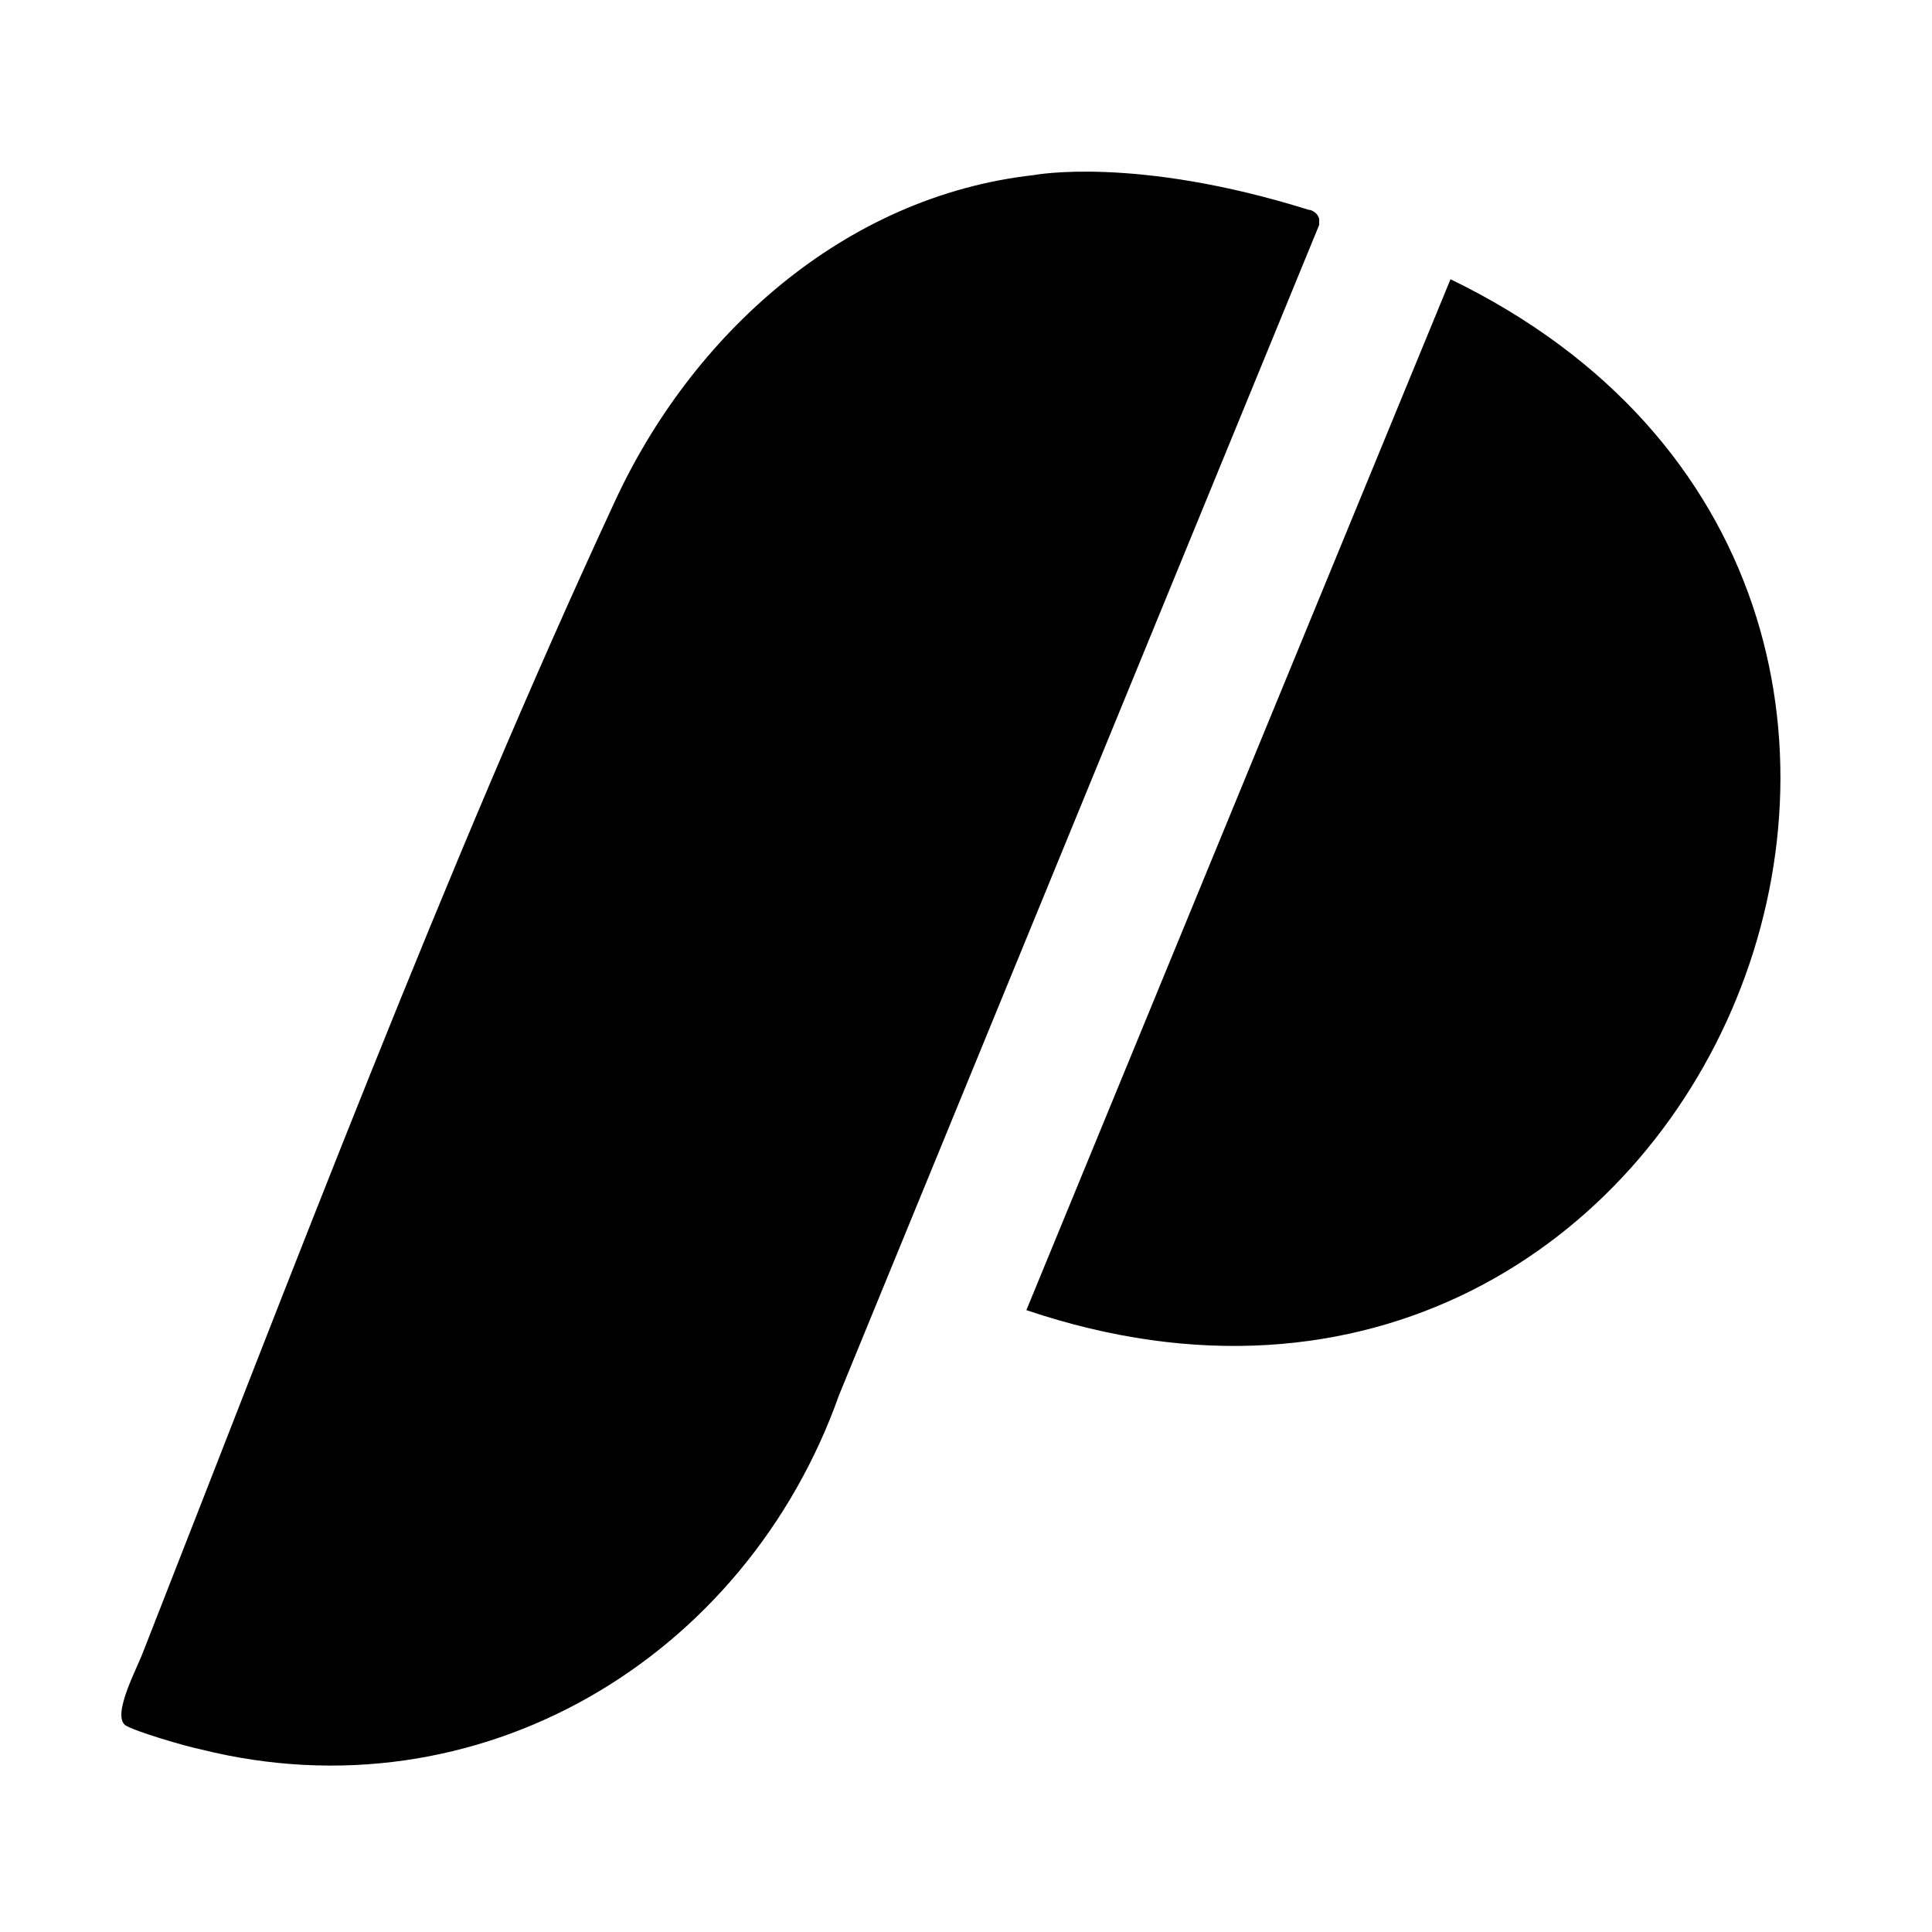
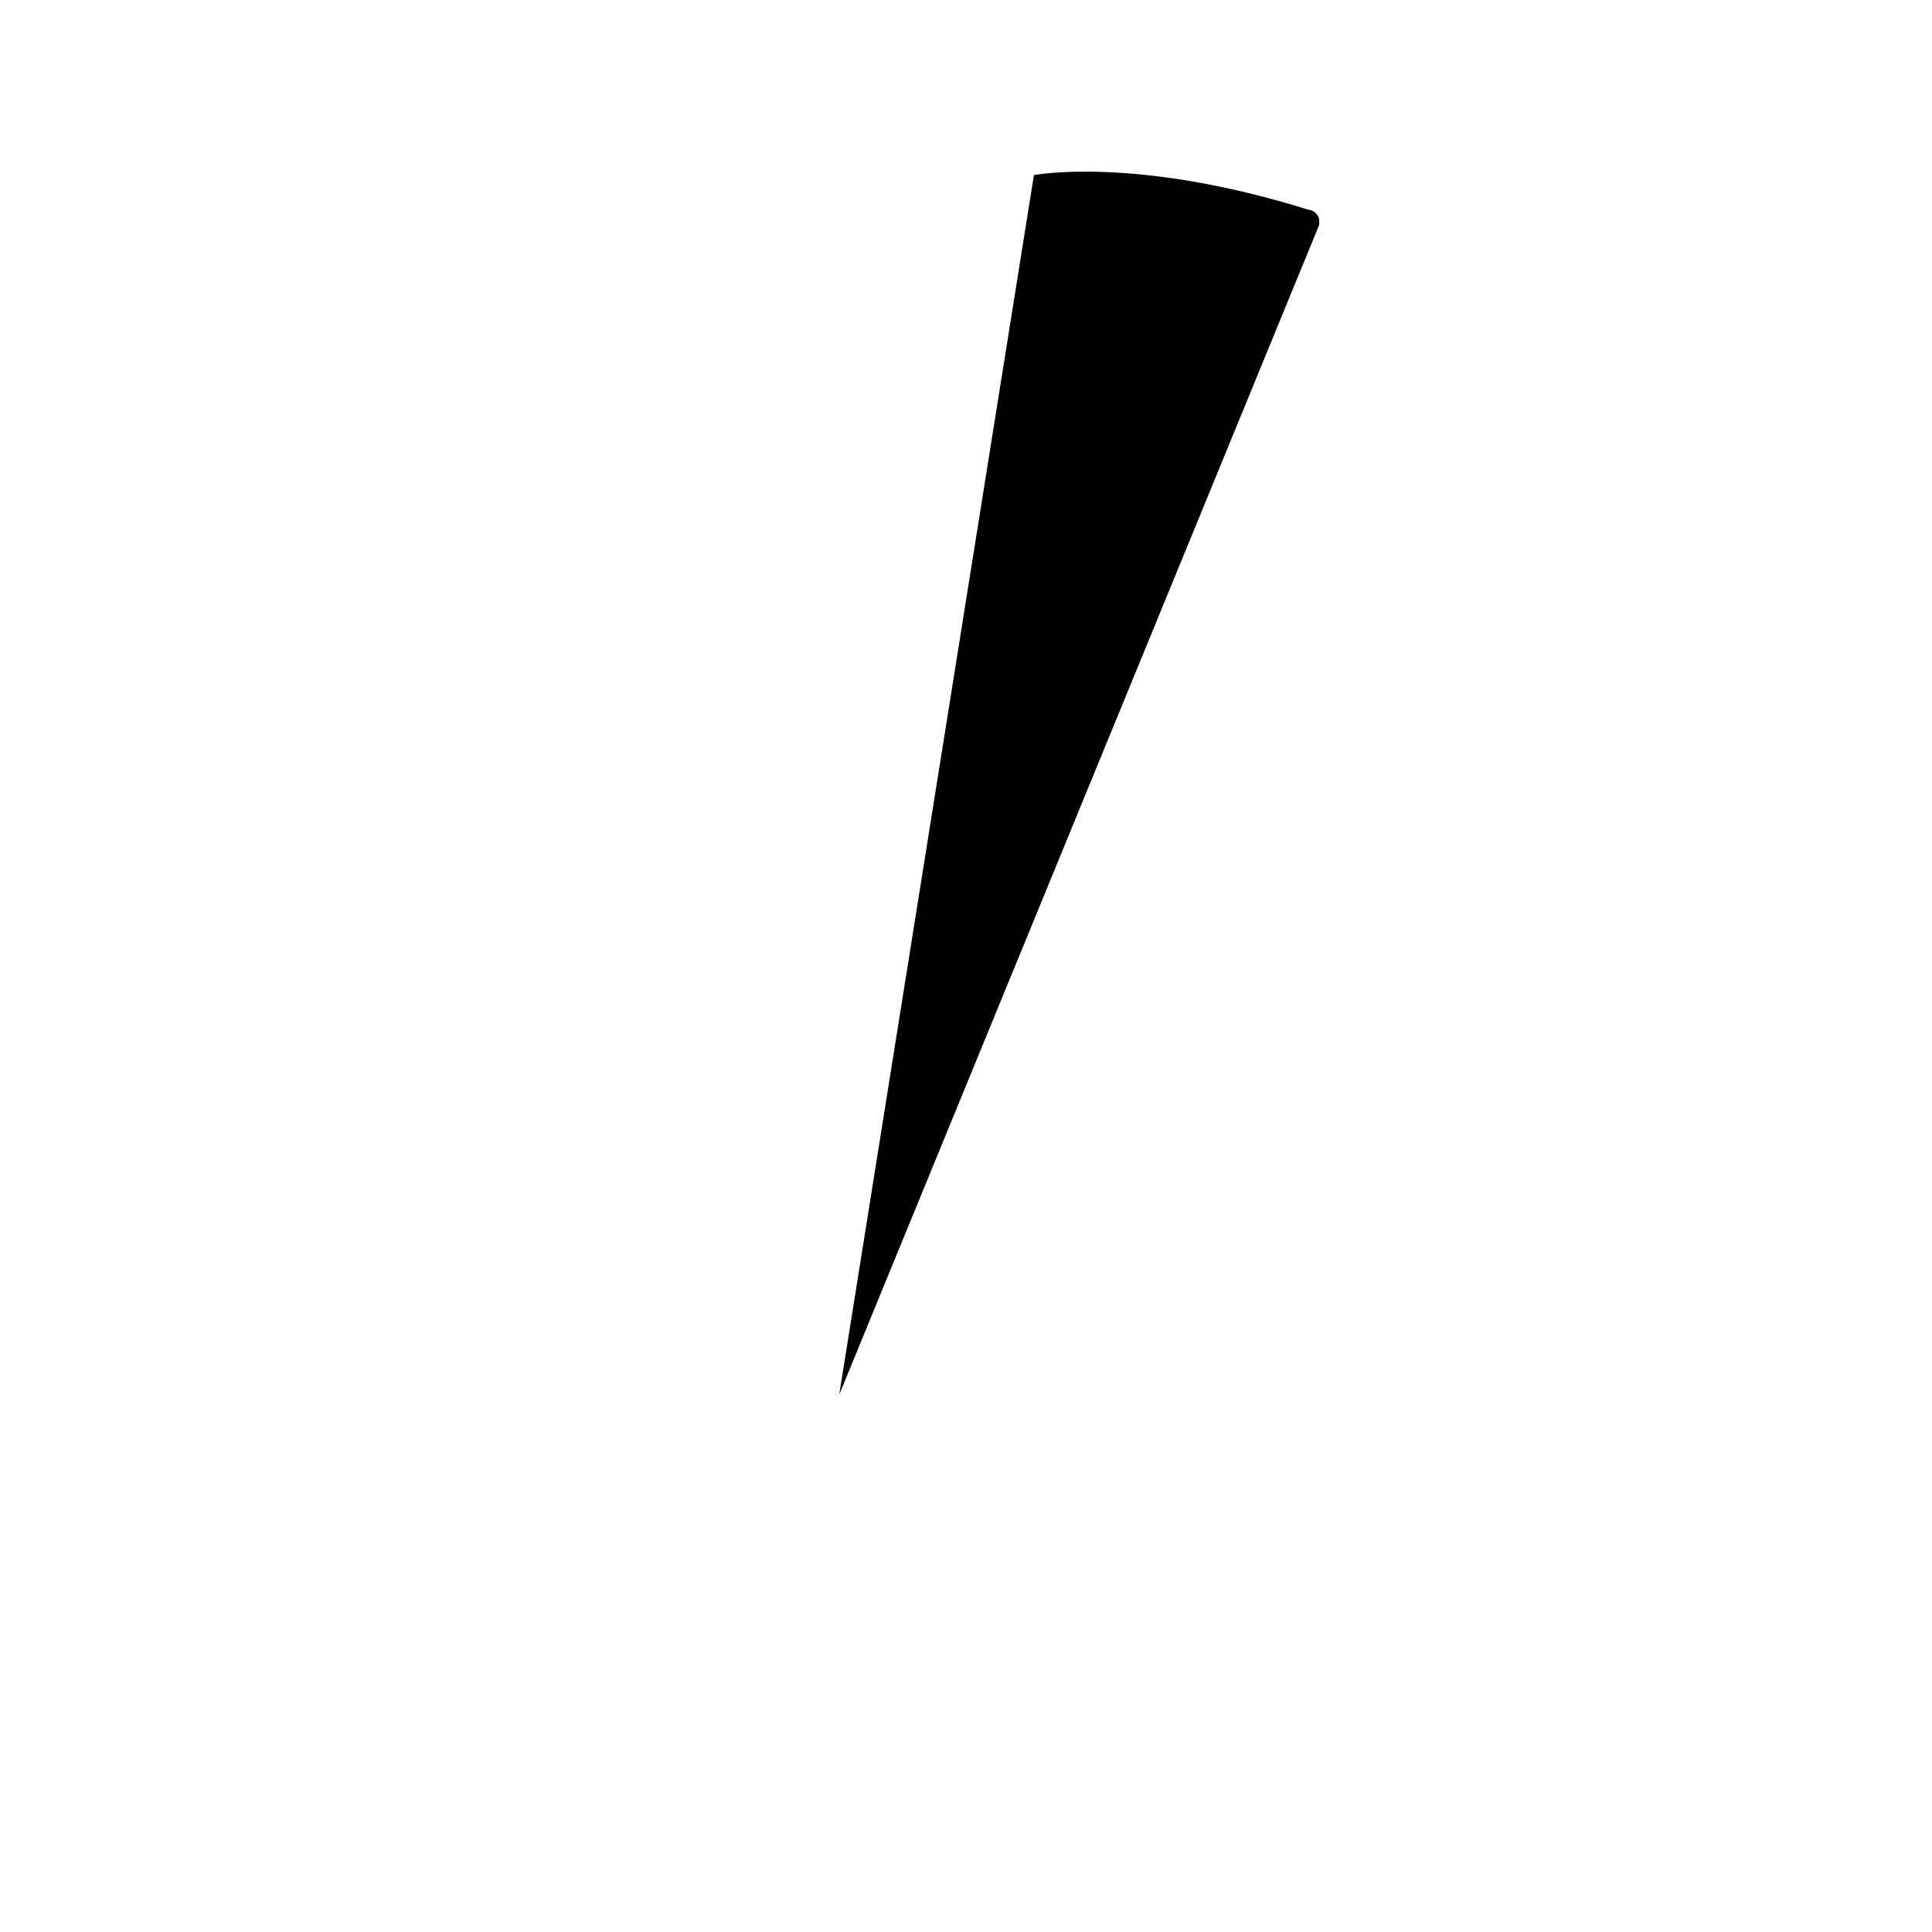
<svg xmlns="http://www.w3.org/2000/svg" id="Layer_1" version="1.1" viewBox="0 0 128 128">
-   <path d="M68.5,11.6s6.7-1.3,18.2,2.3c.2,0,.6.2.7.6,0,.2,0,.3,0,.4l-31.8,77.5c-6.2,17.5-23.9,28.1-42.3,23.5-1-.2-4.4-1.2-5-1.6-.9-.7.8-3.8,1.2-4.9,9.7-24.7,20.1-52.2,31.2-76.1,5.1-11.1,15.2-20.3,27.8-21.7Z" />
-   <path d="M68,86.8l28.1-68.3c42.7,20.7,17.2,83.6-28.1,68.3Z" />
+   <path d="M68.5,11.6s6.7-1.3,18.2,2.3c.2,0,.6.2.7.6,0,.2,0,.3,0,.4l-31.8,77.5Z" />
</svg>